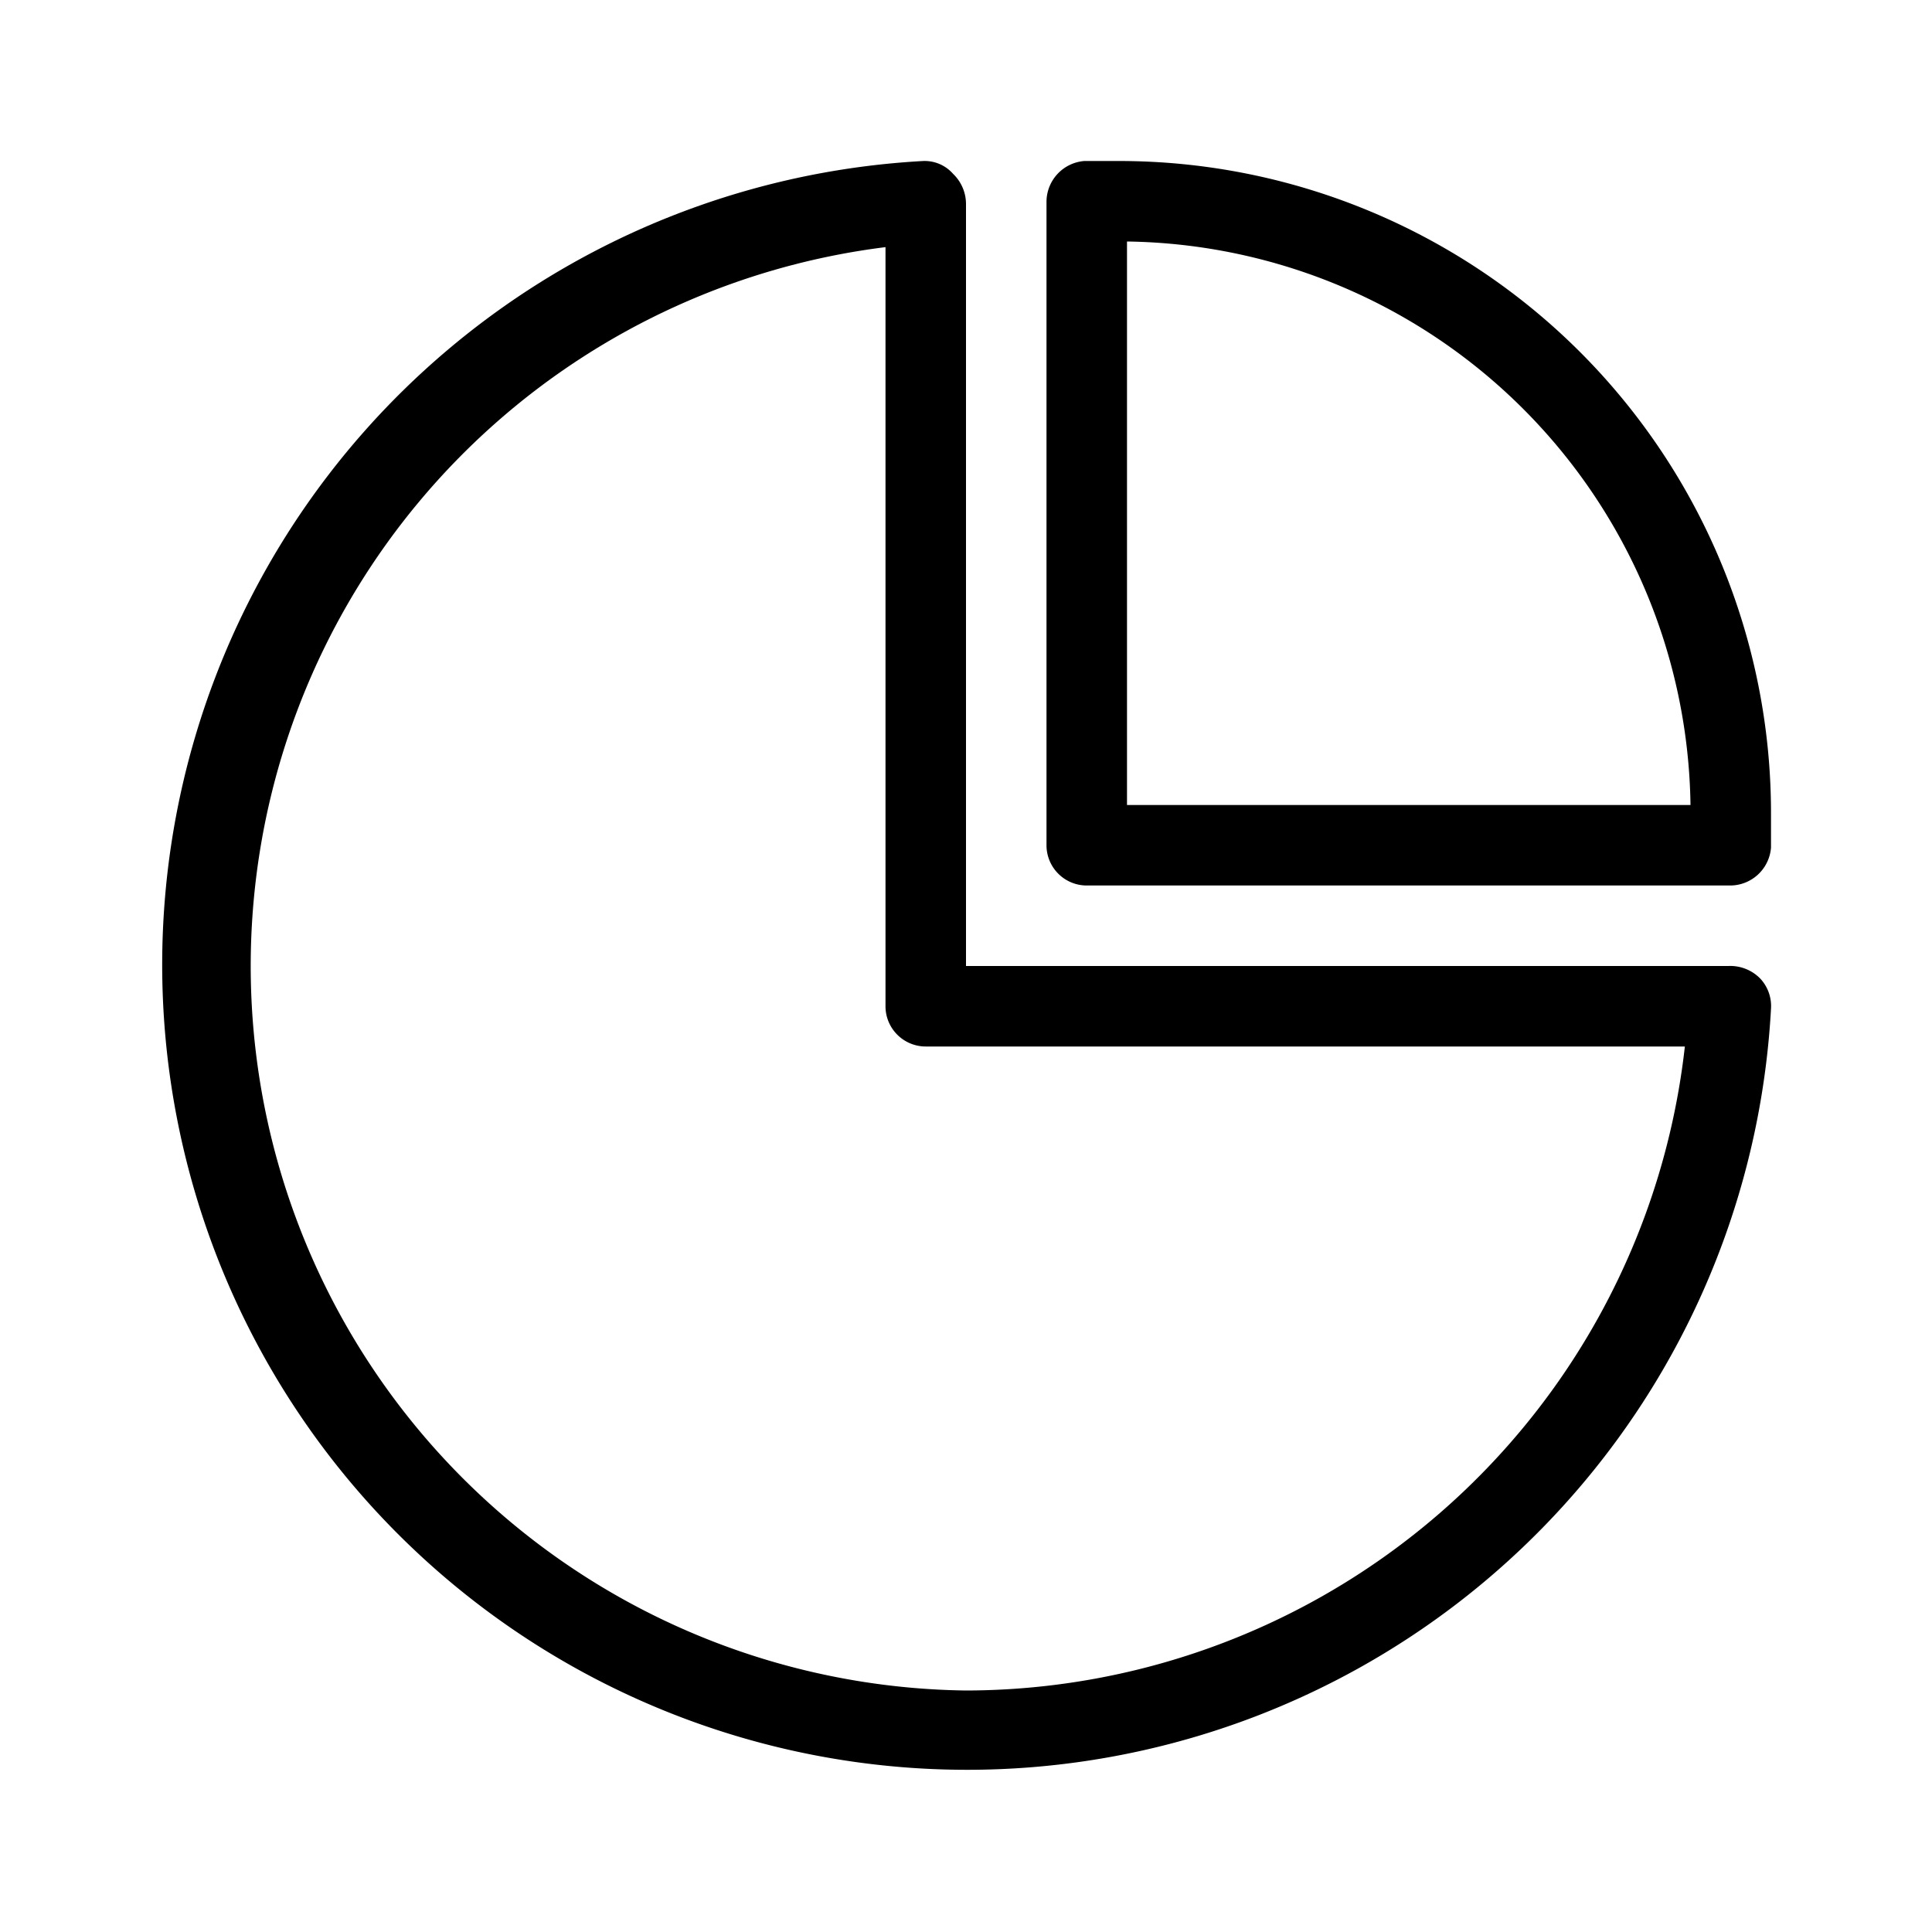
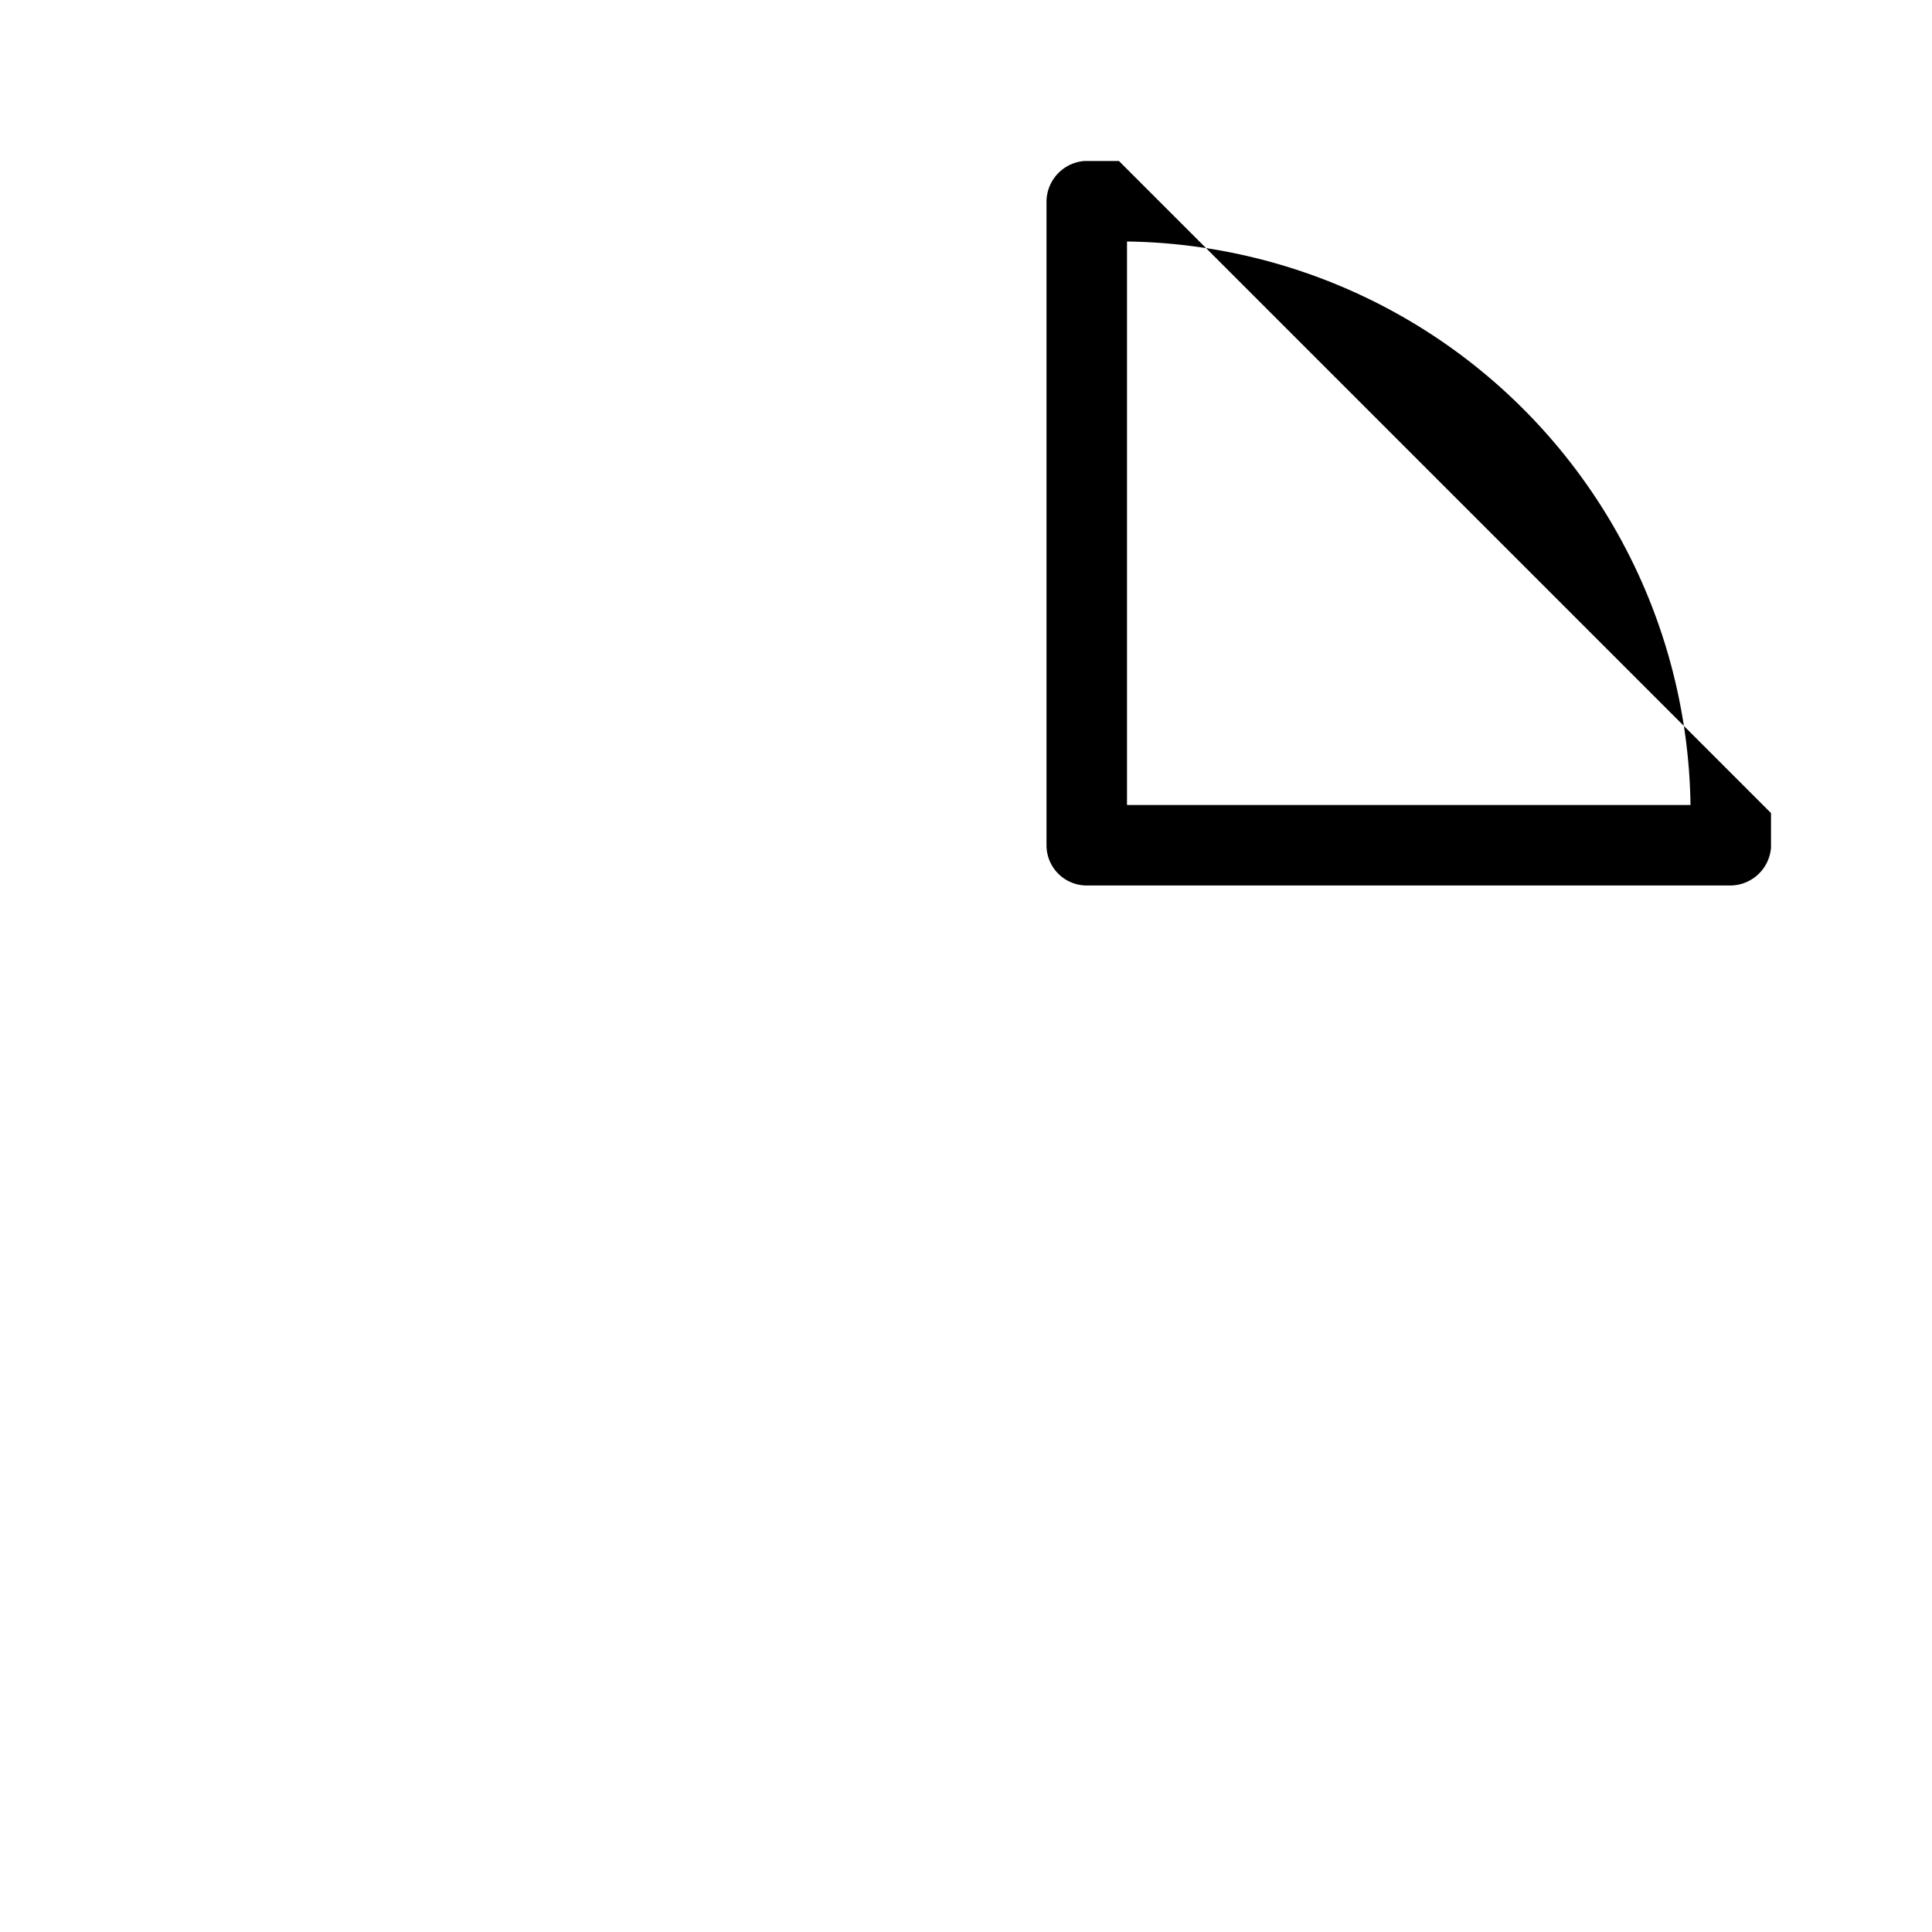
<svg xmlns="http://www.w3.org/2000/svg" fill="#000000" width="800px" height="800px" viewBox="0 0 24 24">
  <title />
  <g data-name="pie chart" id="pie_chart">
-     <path d="M21.47,12H12V2.53a.52.52,0,0,0-.16-.37A.47.47,0,0,0,11.47,2,10,10,0,1,0,22,12.53a.5.5,0,0,0-.13-.37A.52.52,0,0,0,21.47,12ZM12,21A9,9,0,0,1,11,3.07V12.5a.5.5,0,0,0,.5.5h9.43A9,9,0,0,1,12,21Z" />
-     <path d="M13.9,2l-.3,0h-.13a.51.51,0,0,0-.47.5v8a.5.5,0,0,0,.5.5h8a.51.51,0,0,0,.5-.47V10.4c0-.1,0-.2,0-.3A8.1,8.1,0,0,0,13.9,2Zm.1,8V3a7.1,7.1,0,0,1,7,7Z" />
+     <path d="M13.9,2l-.3,0h-.13a.51.51,0,0,0-.47.5v8a.5.5,0,0,0,.5.5h8a.51.51,0,0,0,.5-.47V10.4c0-.1,0-.2,0-.3Zm.1,8V3a7.1,7.1,0,0,1,7,7Z" />
  </g>
</svg>